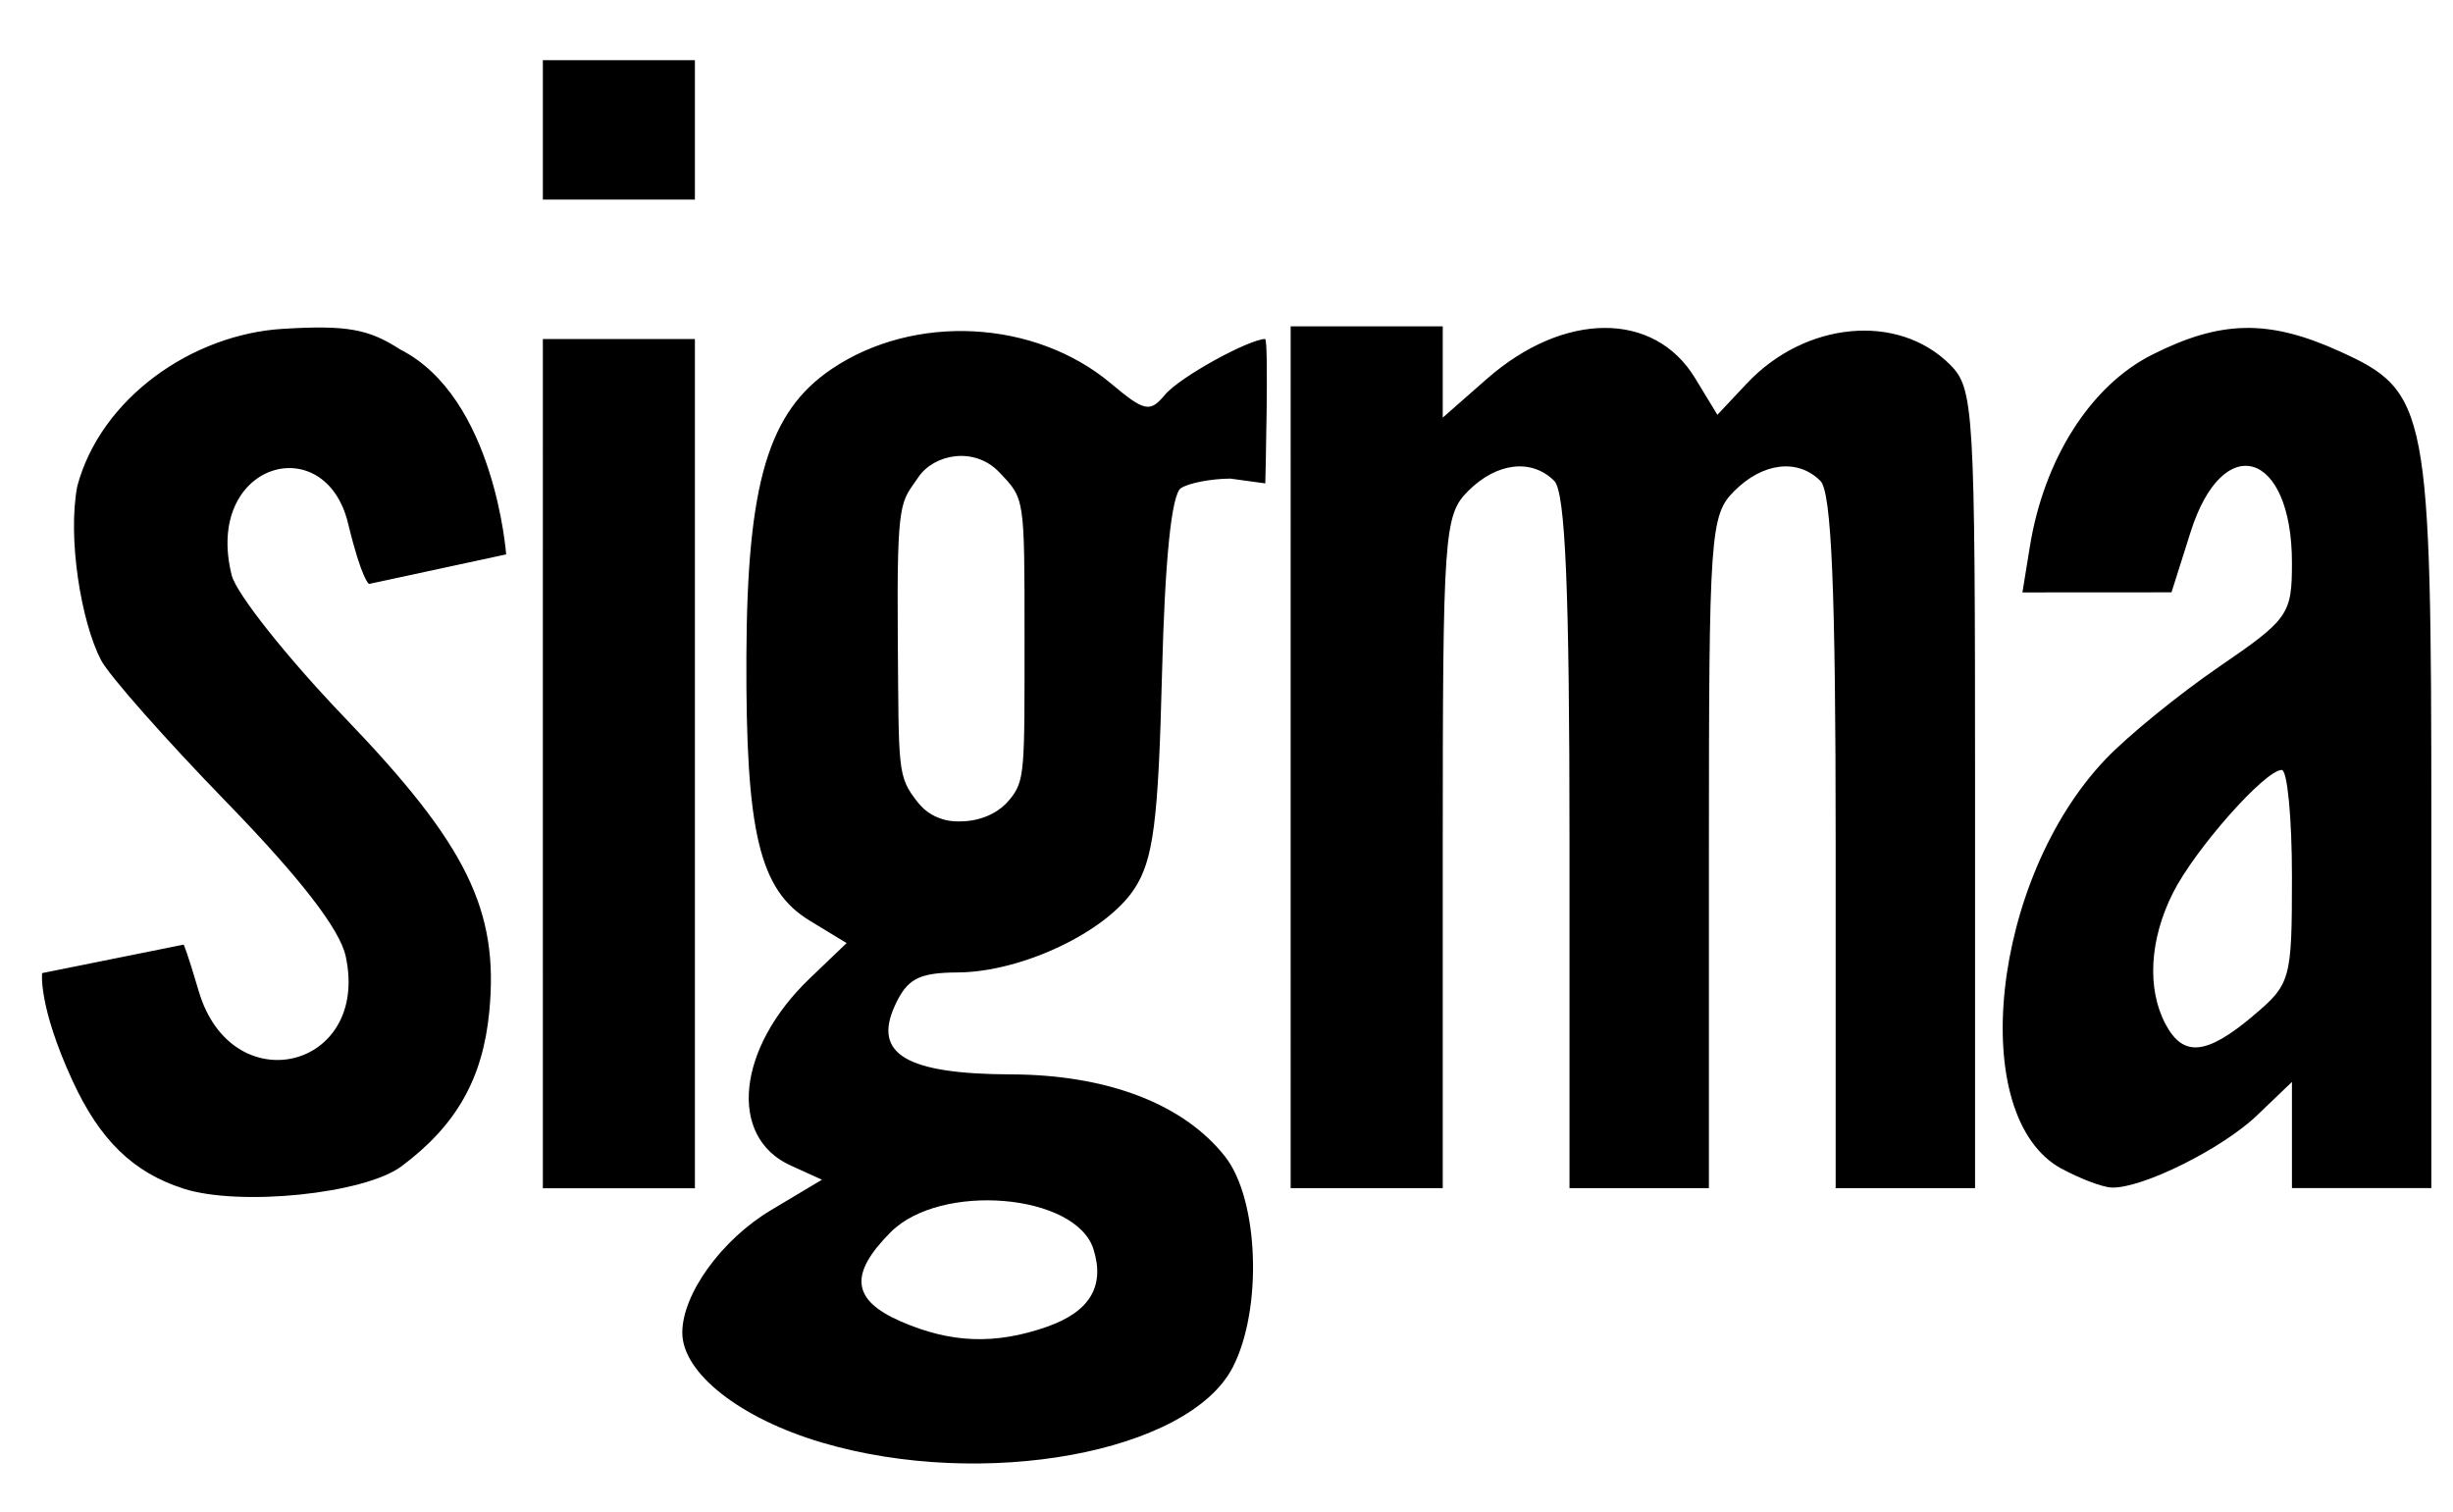
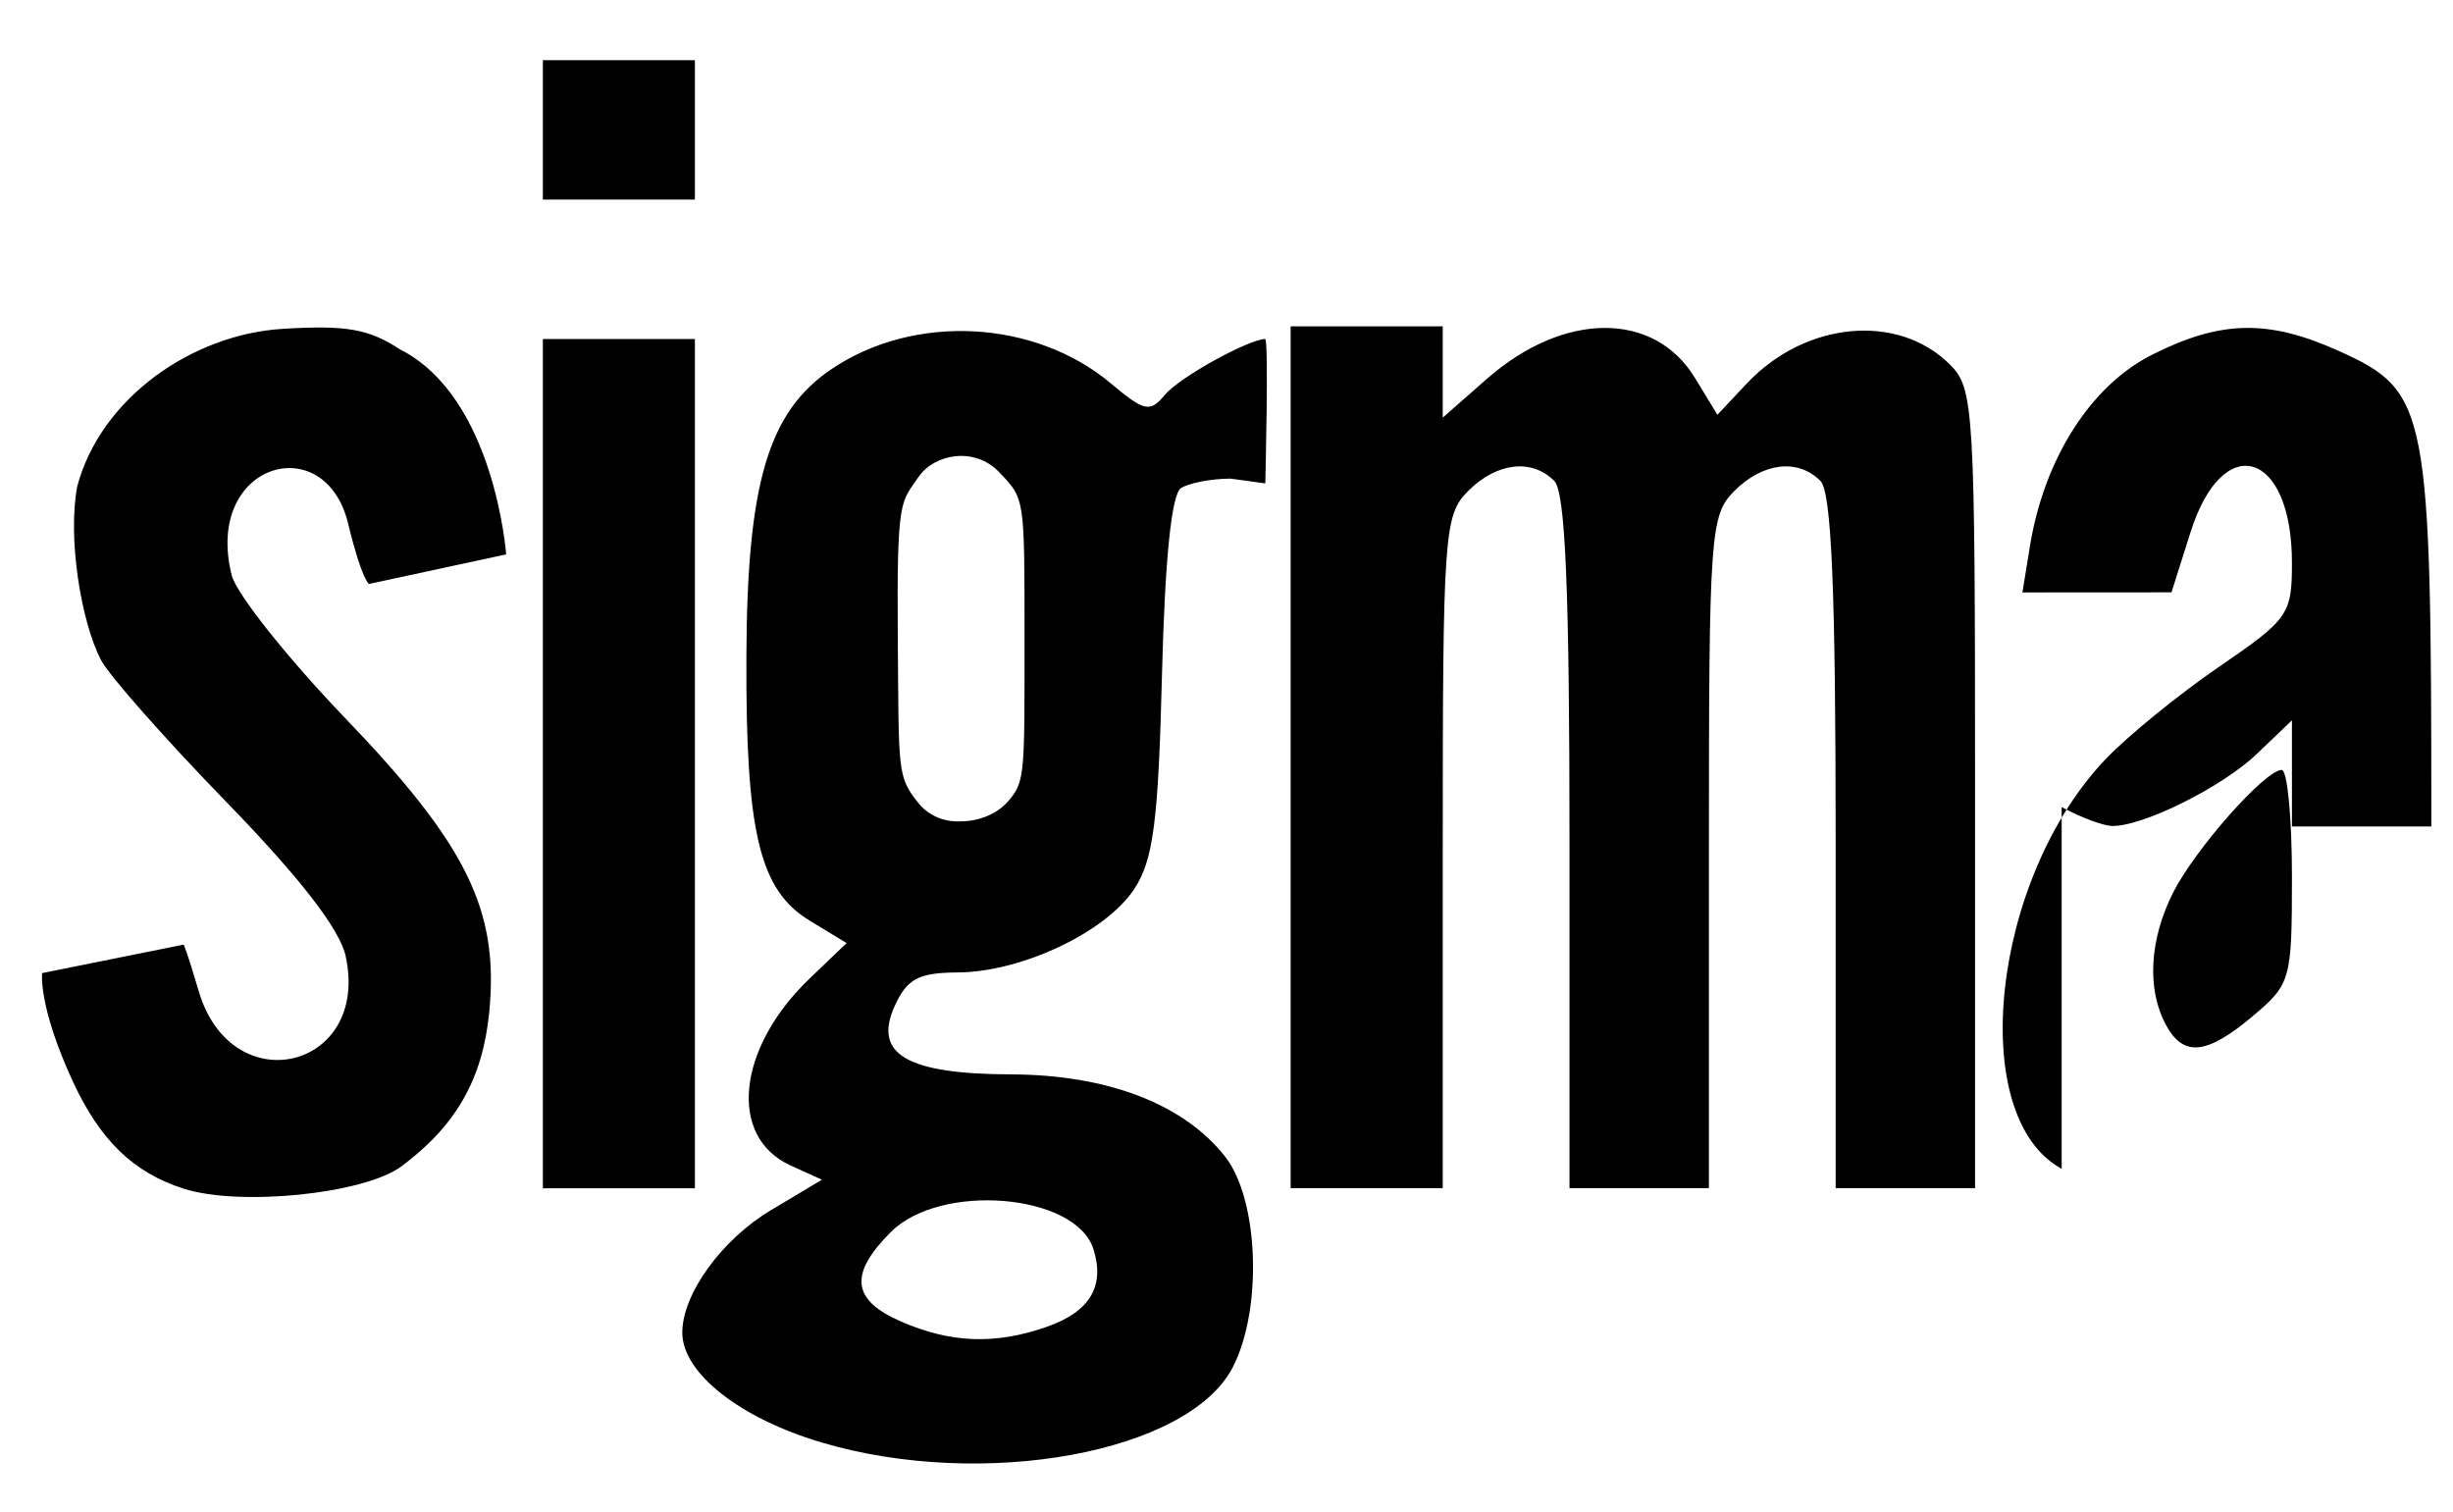
<svg xmlns="http://www.w3.org/2000/svg" xmlns:ns1="http://www.inkscape.org/namespaces/inkscape" xmlns:ns2="http://sodipodi.sourceforge.net/DTD/sodipodi-0.dtd" ns1:version="1.0 (4035a4fb49, 2020-05-01)" ns2:docname="Sigma 2.svg" id="svg8" version="1.1" viewBox="0 0 51.206 31.572" height="1.243in" width="2.016in">
  <defs id="defs2" />
  <ns2:namedview width="8.5in" units="in" ns1:window-maximized="1" ns1:window-y="-8" ns1:window-x="-8" ns1:window-height="837" ns1:window-width="1600" showgrid="false" ns1:document-rotation="0" ns1:current-layer="layer1" ns1:document-units="mm" ns1:cy="55.658909" ns1:cx="86.278681" ns1:zoom="2" ns1:pageshadow="2" ns1:pageopacity="0.0" borderopacity="1.0" bordercolor="#666666" pagecolor="#ffffff" id="base" />
  <g id="layer1" ns1:groupmode="layer" ns1:label="Layer 1">
-     <path ns2:nodetypes="ssscsscscssssccssscscssssssssssssssscscccsssscccccscssssscccccccccccccccsscssscccscsscccscsscccccsssscccsssscccccscccscsssscccccccccc" id="path38" d="m 17.157,30.114 c -1.712,-0.506 -2.914,-1.453 -2.914,-2.295 0,-0.808 0.823,-1.944 1.853,-2.558 l 1.062,-0.634 -0.657,-0.299 c -1.308,-0.596 -1.118,-2.447 0.402,-3.903 l 0.77,-0.738 -0.773,-0.47 c -1.048,-0.637 -1.335,-1.837 -1.319,-5.525 0.015,-3.612 0.457,-5.097 1.781,-5.99 1.726,-1.163 4.244,-1.031 5.833,0.306 0.692,0.582 0.812,0.608 1.117,0.24 0.32,-0.386 1.773,-1.171 2.097,-1.171 0.08,0 0.004,3.014 0.004,3.014 l -0.728,-0.1 c -0.4,0.002 -0.864,0.091 -1.032,0.198 -0.198,0.126 -0.337,1.494 -0.397,3.911 -0.076,3.048 -0.18,3.849 -0.576,4.454 -0.594,0.906 -2.352,1.738 -3.689,1.746 -0.816,0.005 -1.055,0.132 -1.312,0.696 -0.46,1.009 0.245,1.425 2.427,1.432 2.014,0.007 3.604,0.618 4.468,1.716 0.704,0.896 0.787,3.185 0.159,4.4 -0.922,1.783 -5.204,2.566 -8.576,1.57 z m 4.698,-2.418 c 0.895,-0.312 1.216,-0.848 0.97,-1.621 -0.368,-1.159 -3.189,-1.397 -4.229,-0.356 -0.878,0.878 -0.817,1.42 0.21,1.867 1.044,0.454 1.969,0.488 3.048,0.111 z m -0.782,-11.001 c 0.327,-0.397 0.314,-0.587 0.314,-3.409 0,-2.931 0.002,-2.869 -0.526,-3.426 -0.518,-0.547 -1.365,-0.384 -1.692,0.104 -0.358,0.533 -0.451,0.39 -0.428,3.321 0.023,2.822 -0.016,2.914 0.421,3.468 0.35,0.443 0.874,0.393 0.874,0.393 0,0 0.637,0.034 1.037,-0.451 z M 3.829,24.812 c -1.05,-0.336 -1.749,-1.017 -2.318,-2.257 -0.717,-1.561 -0.632,-2.241 -0.632,-2.241 l 2.956,-0.595 c 0,0 0.071,0.148 0.313,0.97 0.686,2.337 3.582,1.635 3.068,-0.729 -0.123,-0.564 -0.952,-1.635 -2.498,-3.226 -1.273,-1.31 -2.448,-2.641 -2.612,-2.959 -0.414,-0.804 -0.699,-2.544 -0.493,-3.625 0.493,-1.845 2.401,-3.169 4.285,-3.285 1.34,-0.082 1.796,0.002 2.454,0.429 1.977,1 2.214,4.279 2.214,4.279 l -2.863,0.617 c 0,0 -0.15,-0.078 -0.436,-1.261 -0.482,-1.998 -3.019,-1.263 -2.43,1.08 0.096,0.384 1.16,1.723 2.364,2.977 2.544,2.648 3.216,4.015 3.013,6.13 -0.135,1.402 -0.687,2.376 -1.833,3.231 -0.772,0.576 -3.375,0.843 -4.551,0.466 z m 7.503,-8.872 V 7.077 h 1.587 1.587 v 8.864 8.864 h -1.587 -1.587 z m 15.61,-0.132 V 6.812 h 1.588 1.587 v 0.953 0.953 l 0.92,-0.808 c 1.608,-1.412 3.494,-1.42 4.346,-0.019 l 0.467,0.768 0.612,-0.651 c 1.222,-1.301 3.159,-1.482 4.245,-0.396 0.498,0.498 0.522,0.911 0.522,8.857 v 8.334 h -1.455 -1.455 v -7.223 c 0,-5.265 -0.086,-7.309 -0.318,-7.541 -0.472,-0.472 -1.202,-0.386 -1.799,0.212 -0.503,0.503 -0.529,0.882 -0.529,7.541 v 7.011 h -1.455 -1.455 v -7.223 c 0,-5.265 -0.086,-7.309 -0.318,-7.541 -0.472,-0.472 -1.202,-0.386 -1.799,0.212 -0.503,0.503 -0.529,0.882 -0.529,7.541 v 7.011 h -1.587 -1.588 z m 16.095,8.591 c -2.001,-1.087 -1.468,-6.052 0.918,-8.552 0.465,-0.488 1.531,-1.355 2.368,-1.928 1.452,-0.994 1.521,-1.093 1.521,-2.172 0,-2.342 -1.441,-2.776 -2.117,-0.637 l -0.397,1.255 -1.556,10e-4 -1.556,0.001 0.156,-0.962 c 0.297,-1.829 1.268,-3.353 2.549,-3.999 1.44,-0.726 2.436,-0.744 3.923,-0.069 1.842,0.836 1.908,1.179 1.908,9.916 v 7.549 h -1.455 -1.455 v -1.108 -1.108 l -0.728,0.697 c -0.729,0.699 -2.398,1.528 -3.034,1.508 -0.187,-0.006 -0.657,-0.183 -1.045,-0.394 z m 3.993,-3.191 c 0.79,-0.665 0.814,-0.75 0.814,-2.91 0,-1.224 -0.096,-2.225 -0.213,-2.225 -0.348,0 -1.812,1.654 -2.271,2.567 -0.49,0.973 -0.547,2.005 -0.153,2.743 0.369,0.69 0.851,0.644 1.822,-0.173 z M 11.332,2.711 v -1.455 h 1.587 1.587 v 1.455 1.455 h -1.587 -1.587 z" style="fill:#000000;stroke-width:0.265" />
+     <path ns2:nodetypes="ssscsscscssssccssscscssssssssssssssscscccsssscccccscssssscccccccccccccccsscssscccscsscccscsscccccsssscccsssscccccscccscsssscccccccccc" id="path38" d="m 17.157,30.114 c -1.712,-0.506 -2.914,-1.453 -2.914,-2.295 0,-0.808 0.823,-1.944 1.853,-2.558 l 1.062,-0.634 -0.657,-0.299 c -1.308,-0.596 -1.118,-2.447 0.402,-3.903 l 0.77,-0.738 -0.773,-0.47 c -1.048,-0.637 -1.335,-1.837 -1.319,-5.525 0.015,-3.612 0.457,-5.097 1.781,-5.99 1.726,-1.163 4.244,-1.031 5.833,0.306 0.692,0.582 0.812,0.608 1.117,0.24 0.32,-0.386 1.773,-1.171 2.097,-1.171 0.08,0 0.004,3.014 0.004,3.014 l -0.728,-0.1 c -0.4,0.002 -0.864,0.091 -1.032,0.198 -0.198,0.126 -0.337,1.494 -0.397,3.911 -0.076,3.048 -0.18,3.849 -0.576,4.454 -0.594,0.906 -2.352,1.738 -3.689,1.746 -0.816,0.005 -1.055,0.132 -1.312,0.696 -0.46,1.009 0.245,1.425 2.427,1.432 2.014,0.007 3.604,0.618 4.468,1.716 0.704,0.896 0.787,3.185 0.159,4.4 -0.922,1.783 -5.204,2.566 -8.576,1.57 z m 4.698,-2.418 c 0.895,-0.312 1.216,-0.848 0.97,-1.621 -0.368,-1.159 -3.189,-1.397 -4.229,-0.356 -0.878,0.878 -0.817,1.42 0.21,1.867 1.044,0.454 1.969,0.488 3.048,0.111 z m -0.782,-11.001 c 0.327,-0.397 0.314,-0.587 0.314,-3.409 0,-2.931 0.002,-2.869 -0.526,-3.426 -0.518,-0.547 -1.365,-0.384 -1.692,0.104 -0.358,0.533 -0.451,0.39 -0.428,3.321 0.023,2.822 -0.016,2.914 0.421,3.468 0.35,0.443 0.874,0.393 0.874,0.393 0,0 0.637,0.034 1.037,-0.451 z M 3.829,24.812 c -1.05,-0.336 -1.749,-1.017 -2.318,-2.257 -0.717,-1.561 -0.632,-2.241 -0.632,-2.241 l 2.956,-0.595 c 0,0 0.071,0.148 0.313,0.97 0.686,2.337 3.582,1.635 3.068,-0.729 -0.123,-0.564 -0.952,-1.635 -2.498,-3.226 -1.273,-1.31 -2.448,-2.641 -2.612,-2.959 -0.414,-0.804 -0.699,-2.544 -0.493,-3.625 0.493,-1.845 2.401,-3.169 4.285,-3.285 1.34,-0.082 1.796,0.002 2.454,0.429 1.977,1 2.214,4.279 2.214,4.279 l -2.863,0.617 c 0,0 -0.15,-0.078 -0.436,-1.261 -0.482,-1.998 -3.019,-1.263 -2.43,1.08 0.096,0.384 1.16,1.723 2.364,2.977 2.544,2.648 3.216,4.015 3.013,6.13 -0.135,1.402 -0.687,2.376 -1.833,3.231 -0.772,0.576 -3.375,0.843 -4.551,0.466 z m 7.503,-8.872 V 7.077 h 1.587 1.587 v 8.864 8.864 h -1.587 -1.587 z m 15.61,-0.132 V 6.812 h 1.588 1.587 v 0.953 0.953 l 0.92,-0.808 c 1.608,-1.412 3.494,-1.42 4.346,-0.019 l 0.467,0.768 0.612,-0.651 c 1.222,-1.301 3.159,-1.482 4.245,-0.396 0.498,0.498 0.522,0.911 0.522,8.857 v 8.334 h -1.455 -1.455 v -7.223 c 0,-5.265 -0.086,-7.309 -0.318,-7.541 -0.472,-0.472 -1.202,-0.386 -1.799,0.212 -0.503,0.503 -0.529,0.882 -0.529,7.541 v 7.011 h -1.455 -1.455 v -7.223 c 0,-5.265 -0.086,-7.309 -0.318,-7.541 -0.472,-0.472 -1.202,-0.386 -1.799,0.212 -0.503,0.503 -0.529,0.882 -0.529,7.541 v 7.011 h -1.587 -1.588 z m 16.095,8.591 c -2.001,-1.087 -1.468,-6.052 0.918,-8.552 0.465,-0.488 1.531,-1.355 2.368,-1.928 1.452,-0.994 1.521,-1.093 1.521,-2.172 0,-2.342 -1.441,-2.776 -2.117,-0.637 l -0.397,1.255 -1.556,10e-4 -1.556,0.001 0.156,-0.962 c 0.297,-1.829 1.268,-3.353 2.549,-3.999 1.44,-0.726 2.436,-0.744 3.923,-0.069 1.842,0.836 1.908,1.179 1.908,9.916 h -1.455 -1.455 v -1.108 -1.108 l -0.728,0.697 c -0.729,0.699 -2.398,1.528 -3.034,1.508 -0.187,-0.006 -0.657,-0.183 -1.045,-0.394 z m 3.993,-3.191 c 0.79,-0.665 0.814,-0.75 0.814,-2.91 0,-1.224 -0.096,-2.225 -0.213,-2.225 -0.348,0 -1.812,1.654 -2.271,2.567 -0.49,0.973 -0.547,2.005 -0.153,2.743 0.369,0.69 0.851,0.644 1.822,-0.173 z M 11.332,2.711 v -1.455 h 1.587 1.587 v 1.455 1.455 h -1.587 -1.587 z" style="fill:#000000;stroke-width:0.265" />
  </g>
</svg>